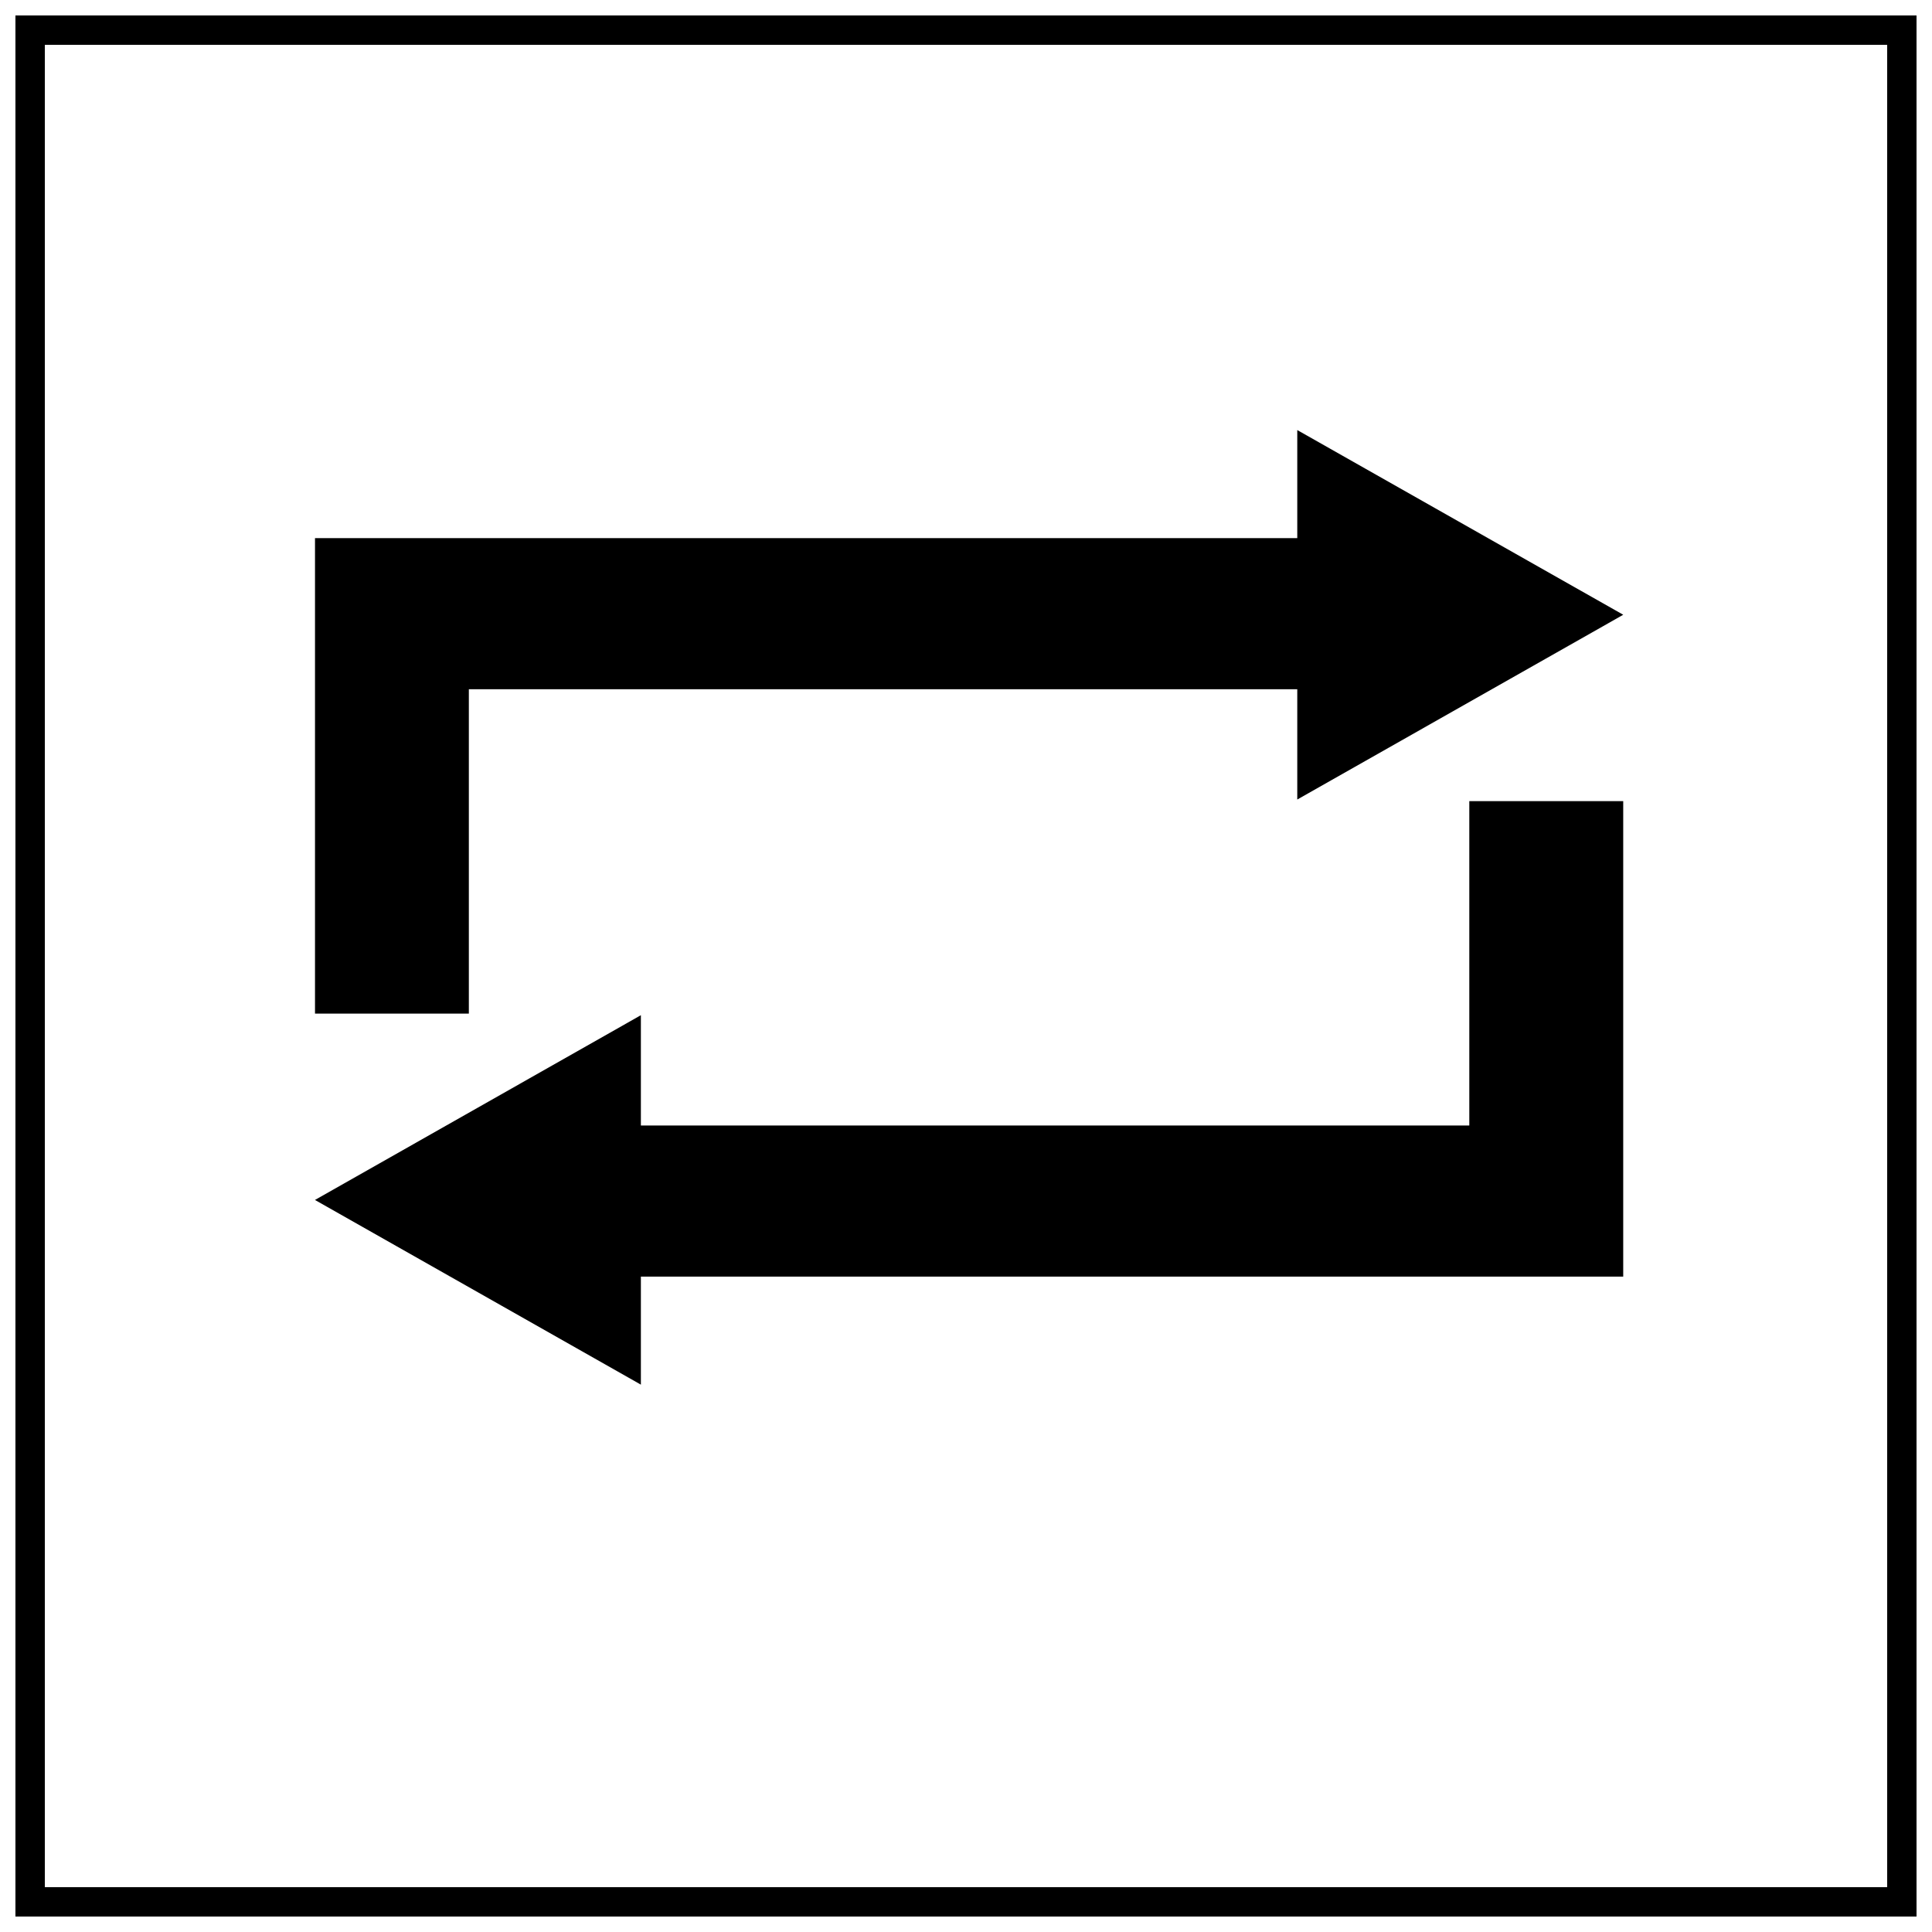
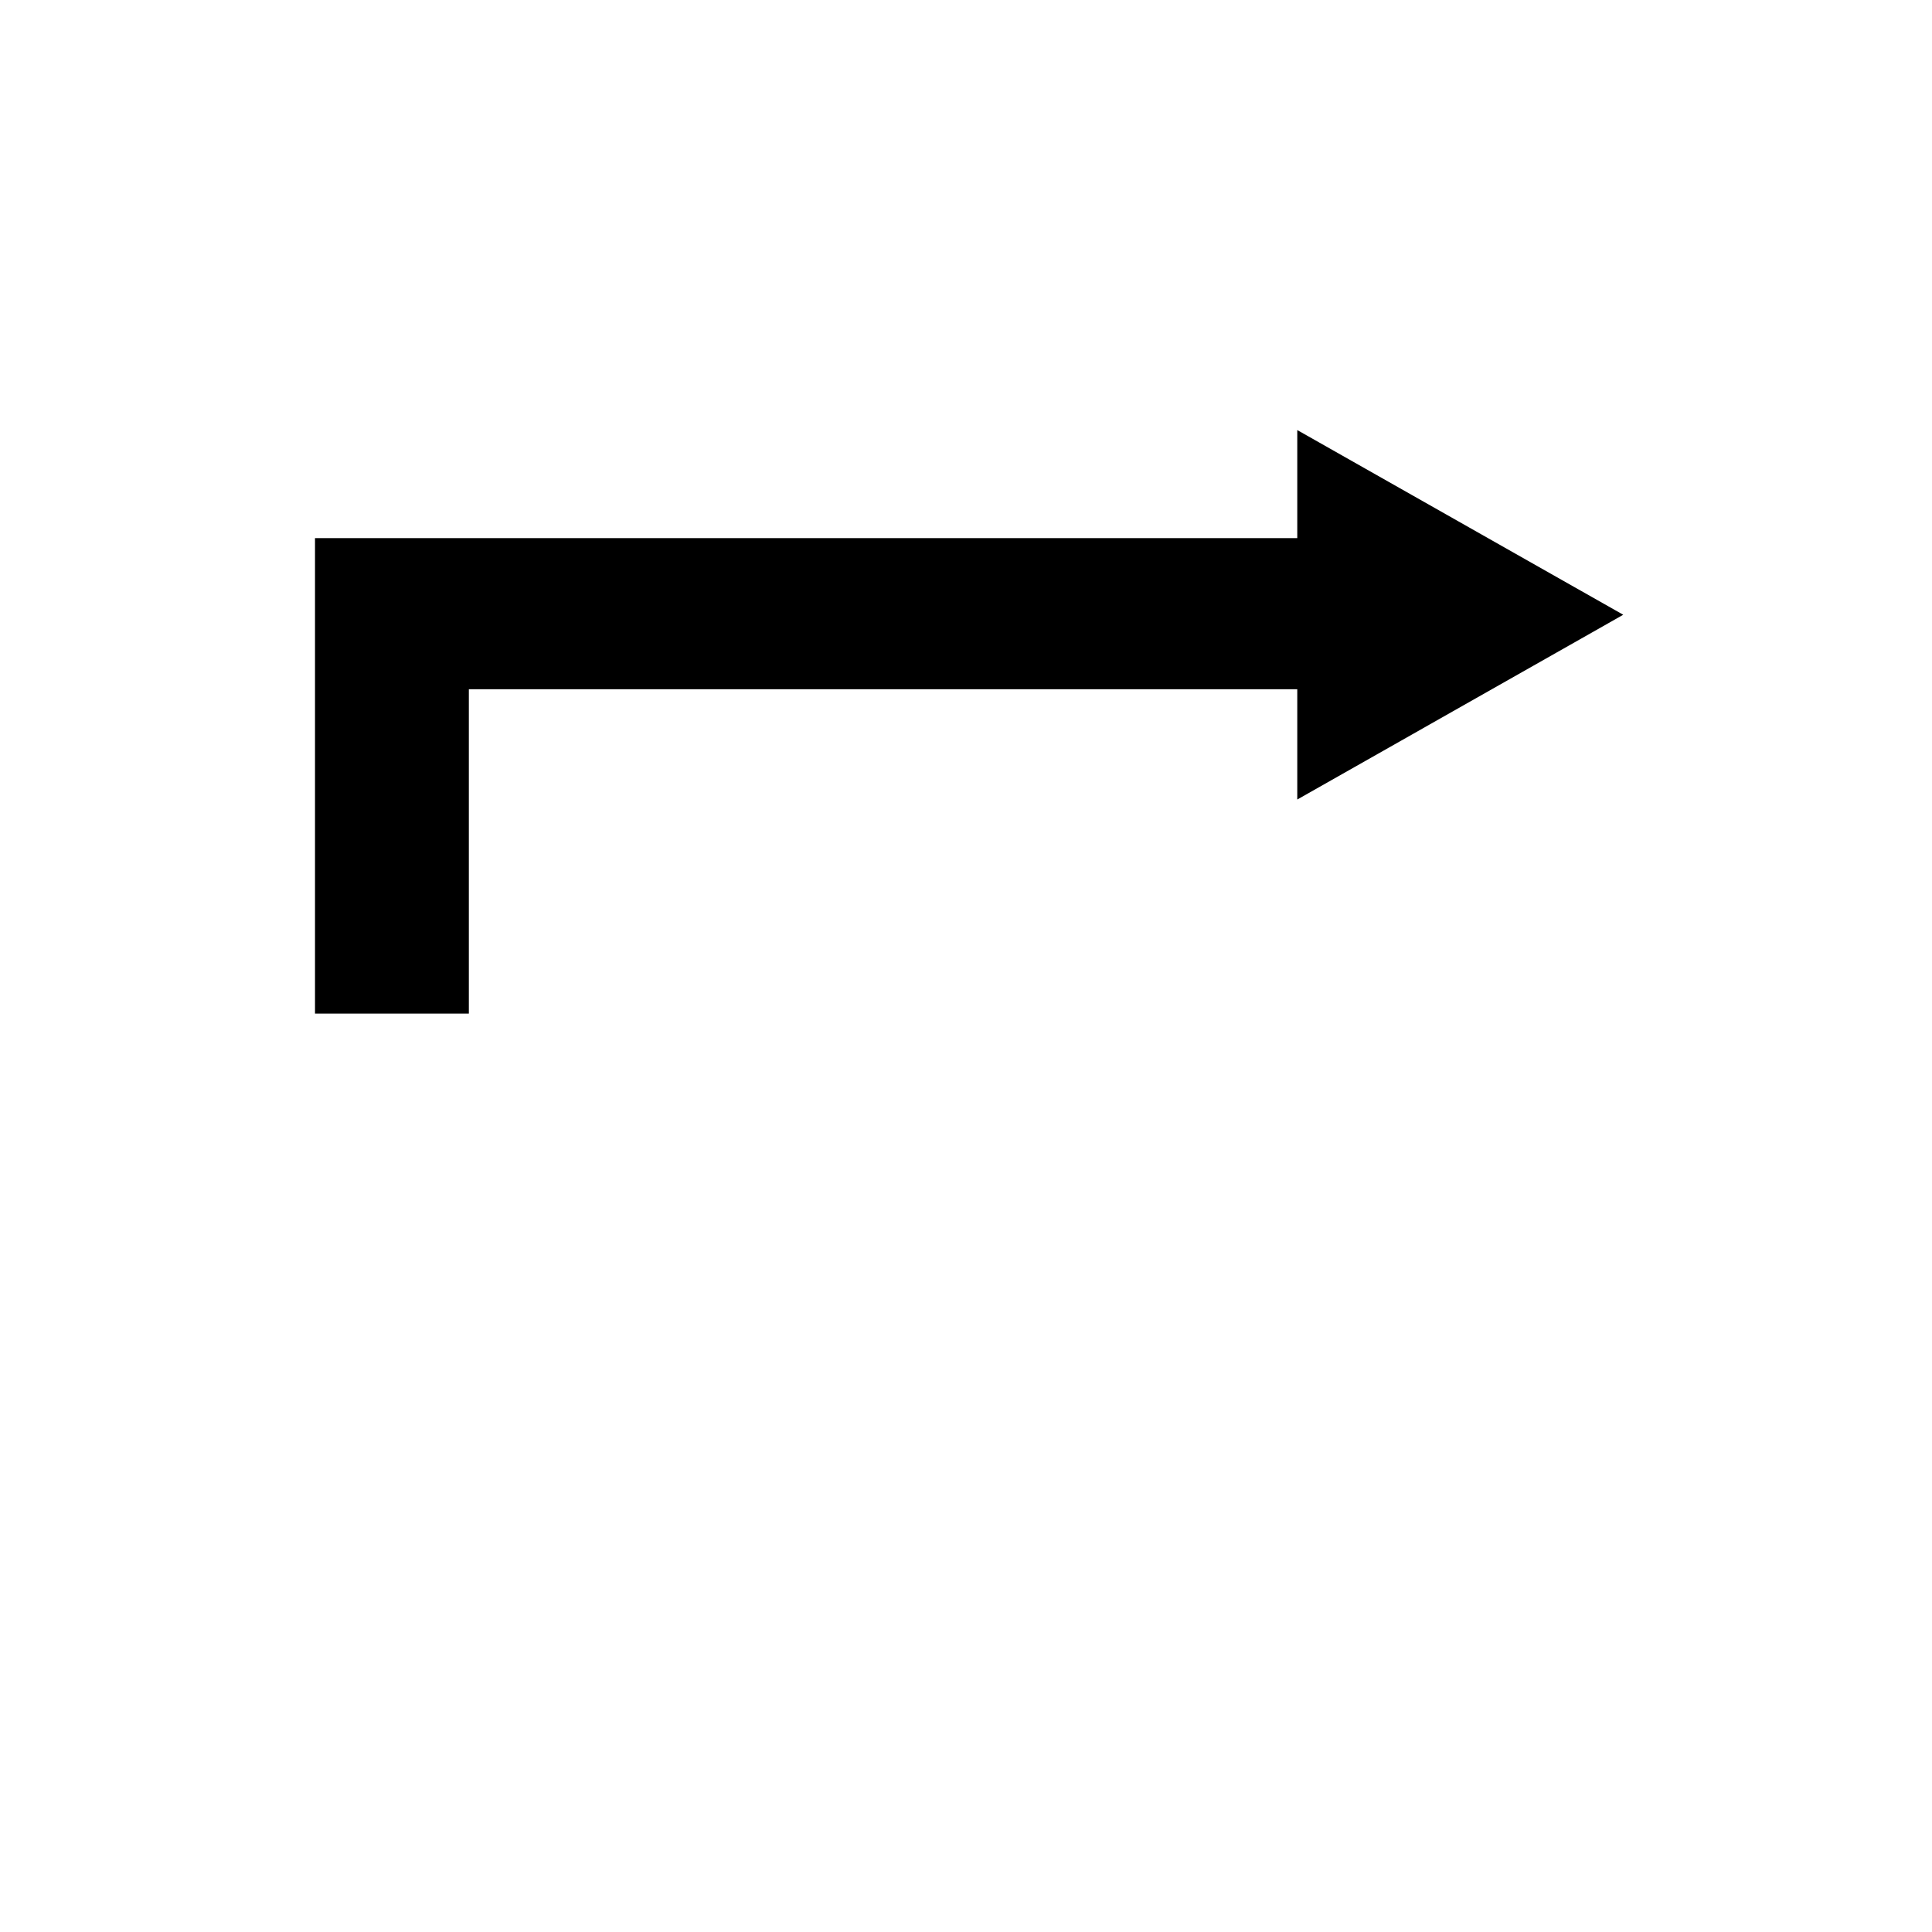
<svg xmlns="http://www.w3.org/2000/svg" width="800px" height="800px" version="1.1" viewBox="144 144 512 512">
  <defs>
    <clipPath id="a">
-       <path d="m148.09 148.09h503.81v503.81h-503.81z" />
-     </clipPath>
+       </clipPath>
  </defs>
  <g clip-path="url(#a)">
-     <path transform="matrix(15.744 0 0 15.744 148.09 148.09)" d="m0.245 0.245h31.511v31.511h-31.511z" fill="none" stroke="#000000" stroke-miterlimit="10" stroke-width=".5" />
-   </g>
-   <path d="m533.38 356.31v85.961h-219.54v-29.234l-86.371 48.965 86.371 48.945v-28.637h260.33v-126z" />
+     </g>
  <path d="m268.25 412.61v-85.961h219.54v29.234l86.387-48.965-86.387-48.945v28.637h-260.31v126z" />
</svg>